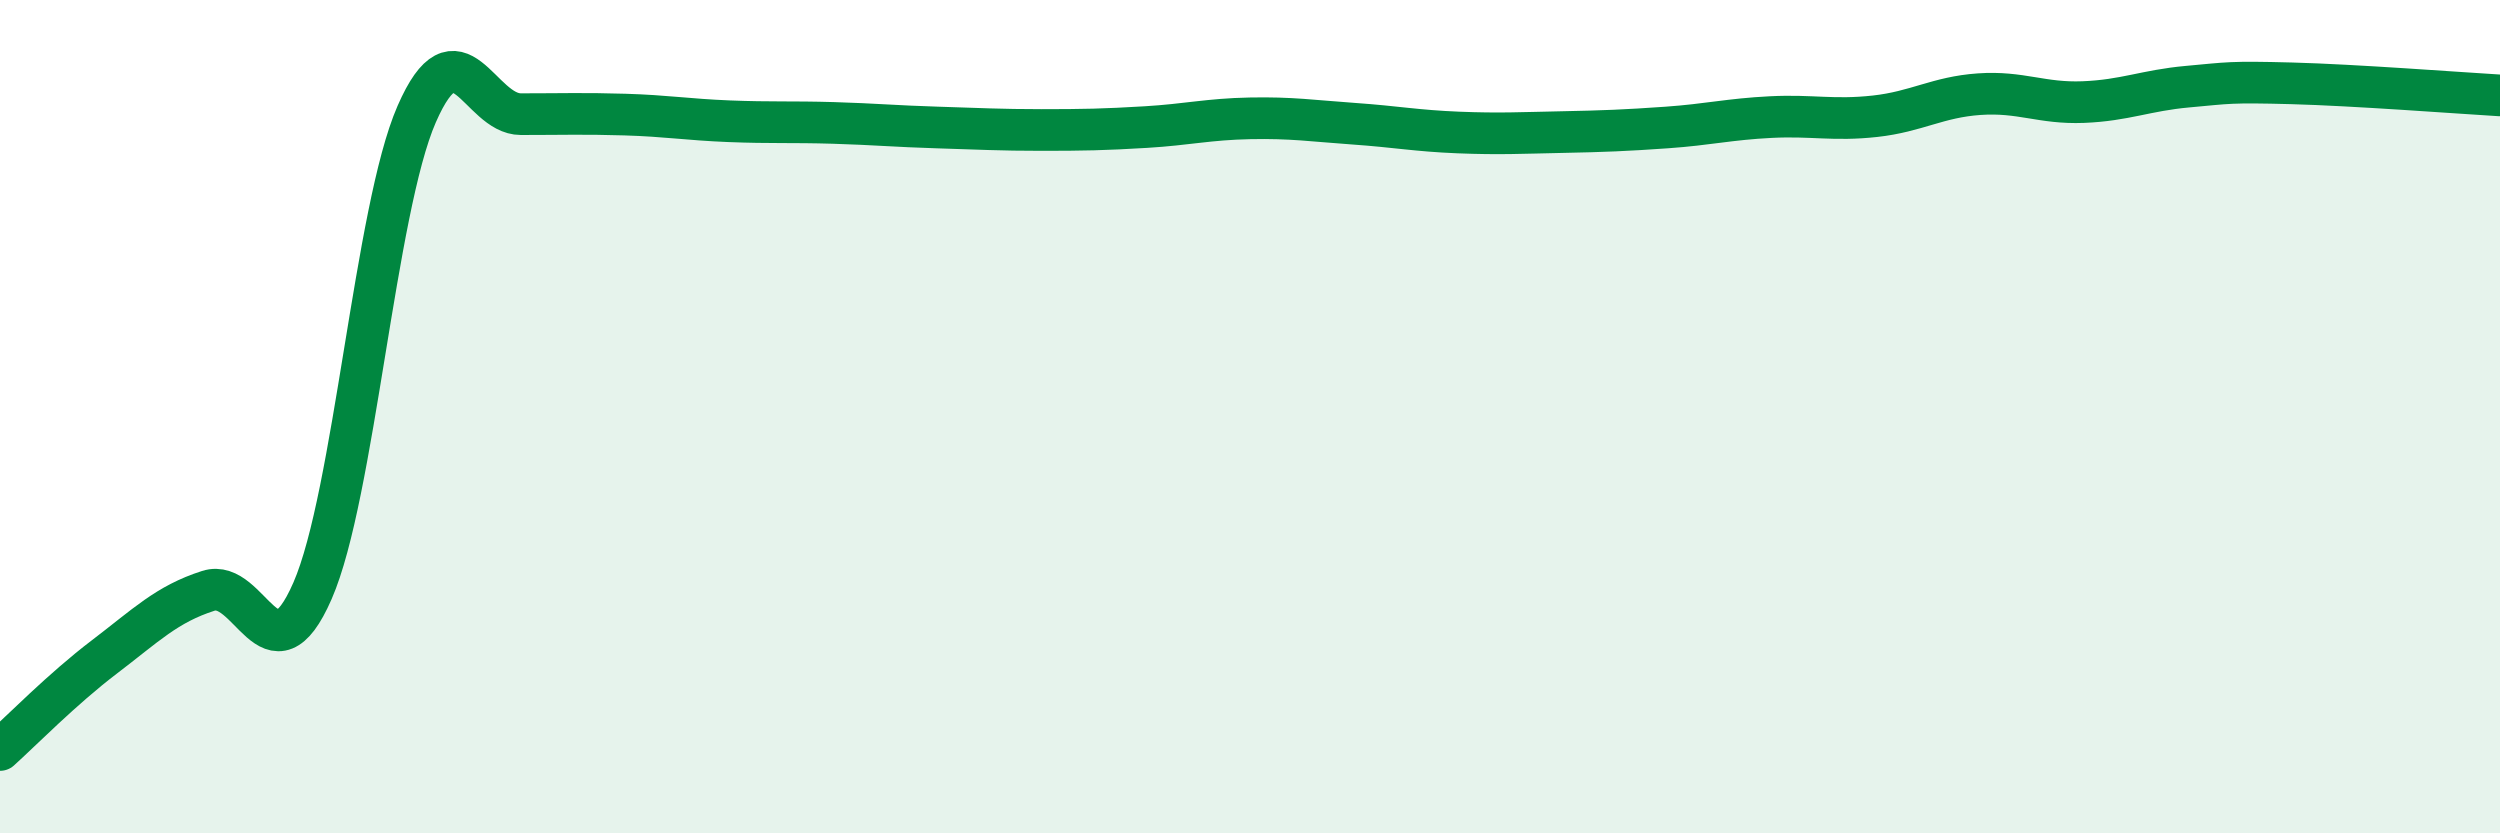
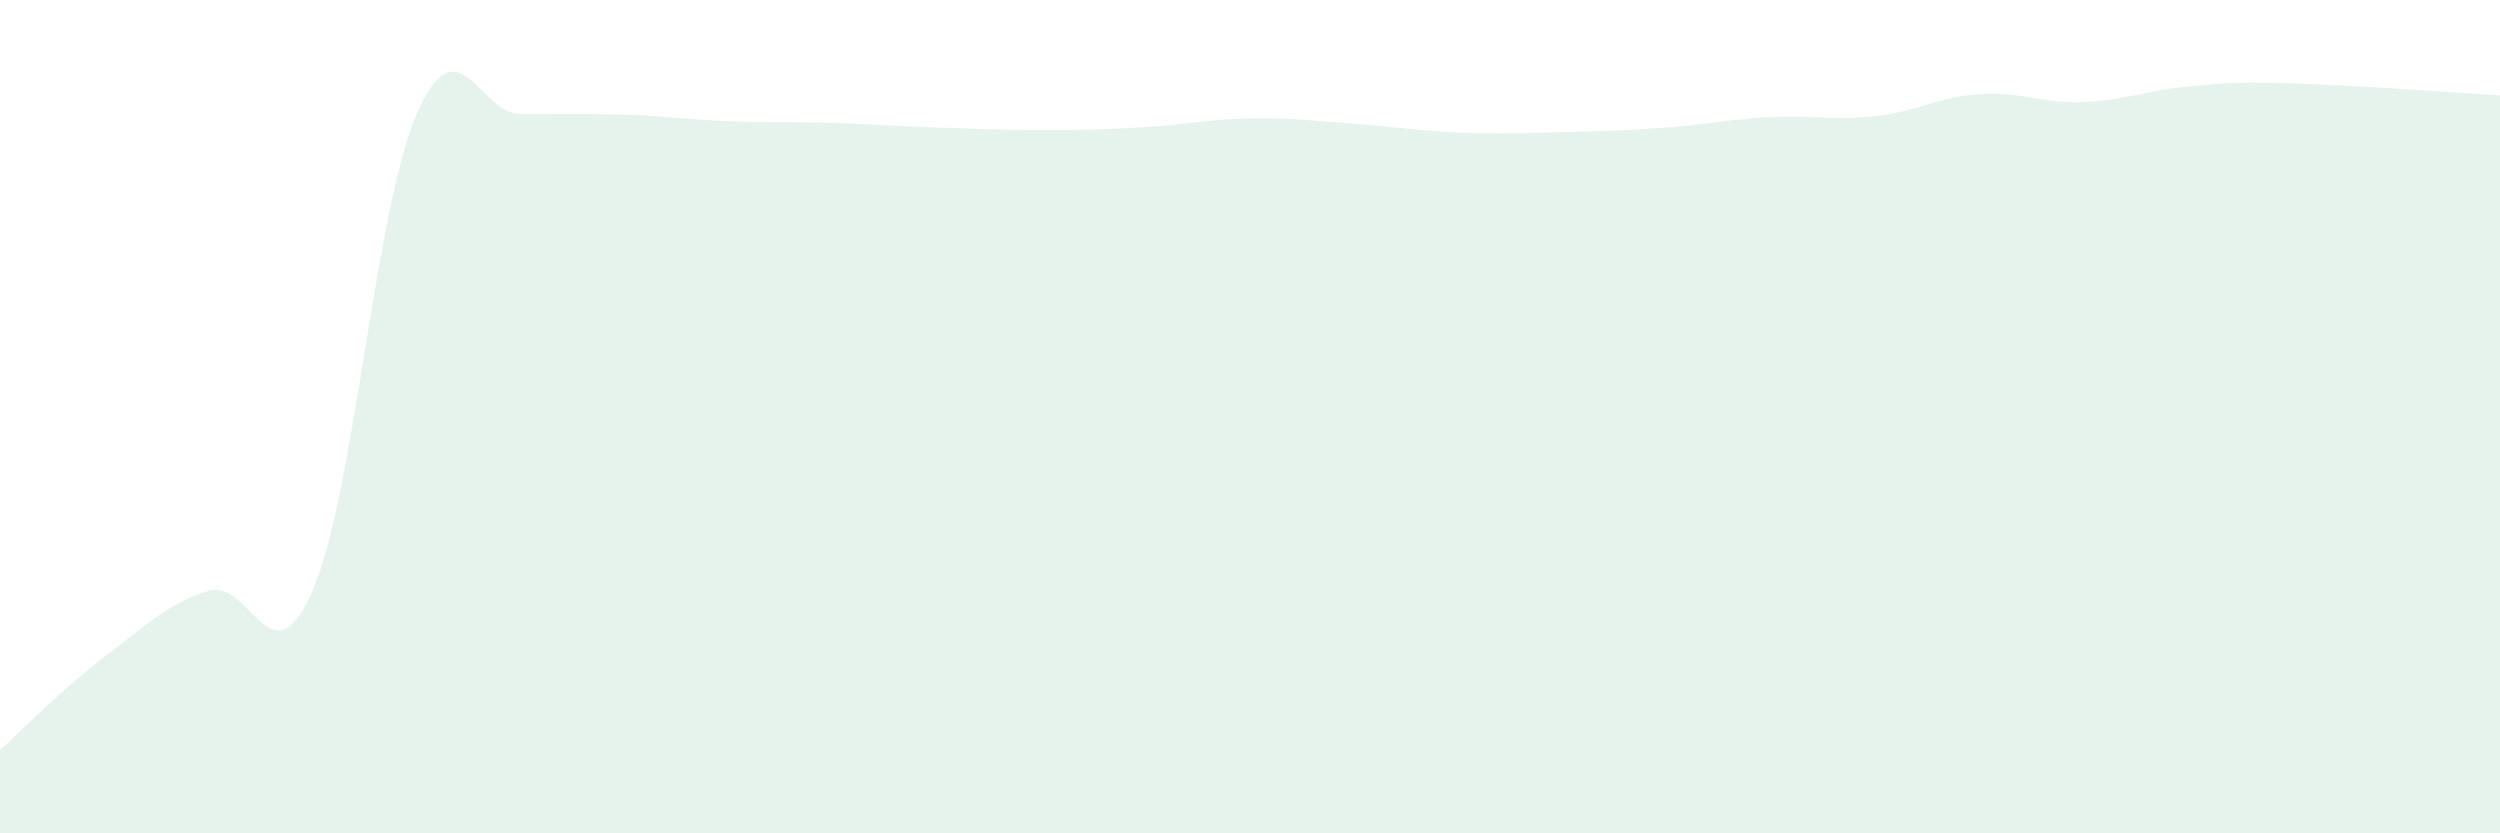
<svg xmlns="http://www.w3.org/2000/svg" width="60" height="20" viewBox="0 0 60 20">
  <path d="M 0,18 C 0.5,17.55 1.5,16.53 2.5,15.77 C 3.5,15.01 4,14.5 5,14.18 C 6,13.86 6.5,16.47 7.5,14.18 C 8.5,11.89 9,5.03 10,2.74 C 11,0.45 11.5,2.74 12.5,2.74 C 13.5,2.74 14,2.72 15,2.75 C 16,2.78 16.5,2.87 17.5,2.91 C 18.5,2.95 19,2.92 20,2.95 C 21,2.98 21.5,3.03 22.5,3.06 C 23.5,3.09 24,3.12 25,3.12 C 26,3.12 26.5,3.11 27.5,3.05 C 28.5,2.99 29,2.86 30,2.84 C 31,2.82 31.5,2.9 32.5,2.97 C 33.5,3.04 34,3.14 35,3.18 C 36,3.22 36.5,3.19 37.5,3.17 C 38.5,3.15 39,3.13 40,3.06 C 41,2.99 41.5,2.86 42.5,2.81 C 43.5,2.76 44,2.9 45,2.79 C 46,2.68 46.5,2.33 47.5,2.26 C 48.5,2.19 49,2.49 50,2.45 C 51,2.41 51.5,2.17 52.5,2.08 C 53.5,1.99 53.5,1.96 55,2 C 56.5,2.04 59,2.23 60,2.29L60 20L0 20Z" fill="#008740" opacity="0.1" stroke-linecap="round" stroke-linejoin="round" />
-   <path d="M 0,18 C 0.5,17.55 1.5,16.53 2.5,15.77 C 3.5,15.01 4,14.5 5,14.18 C 6,13.86 6.5,16.47 7.5,14.18 C 8.5,11.89 9,5.03 10,2.74 C 11,0.45 11.5,2.74 12.5,2.74 C 13.5,2.74 14,2.72 15,2.75 C 16,2.78 16.5,2.87 17.5,2.91 C 18.5,2.95 19,2.92 20,2.95 C 21,2.98 21.5,3.03 22.5,3.06 C 23.5,3.09 24,3.12 25,3.12 C 26,3.12 26.5,3.11 27.5,3.05 C 28.5,2.99 29,2.86 30,2.84 C 31,2.82 31.5,2.9 32.5,2.97 C 33.5,3.04 34,3.14 35,3.18 C 36,3.22 36.5,3.19 37.5,3.17 C 38.5,3.15 39,3.13 40,3.06 C 41,2.99 41.5,2.86 42.5,2.81 C 43.5,2.76 44,2.9 45,2.79 C 46,2.68 46.5,2.33 47.5,2.26 C 48.5,2.19 49,2.49 50,2.45 C 51,2.41 51.5,2.17 52.5,2.08 C 53.5,1.99 53.5,1.96 55,2 C 56.5,2.04 59,2.23 60,2.29" stroke="#008740" stroke-width="1" fill="none" stroke-linecap="round" stroke-linejoin="round" />
</svg>